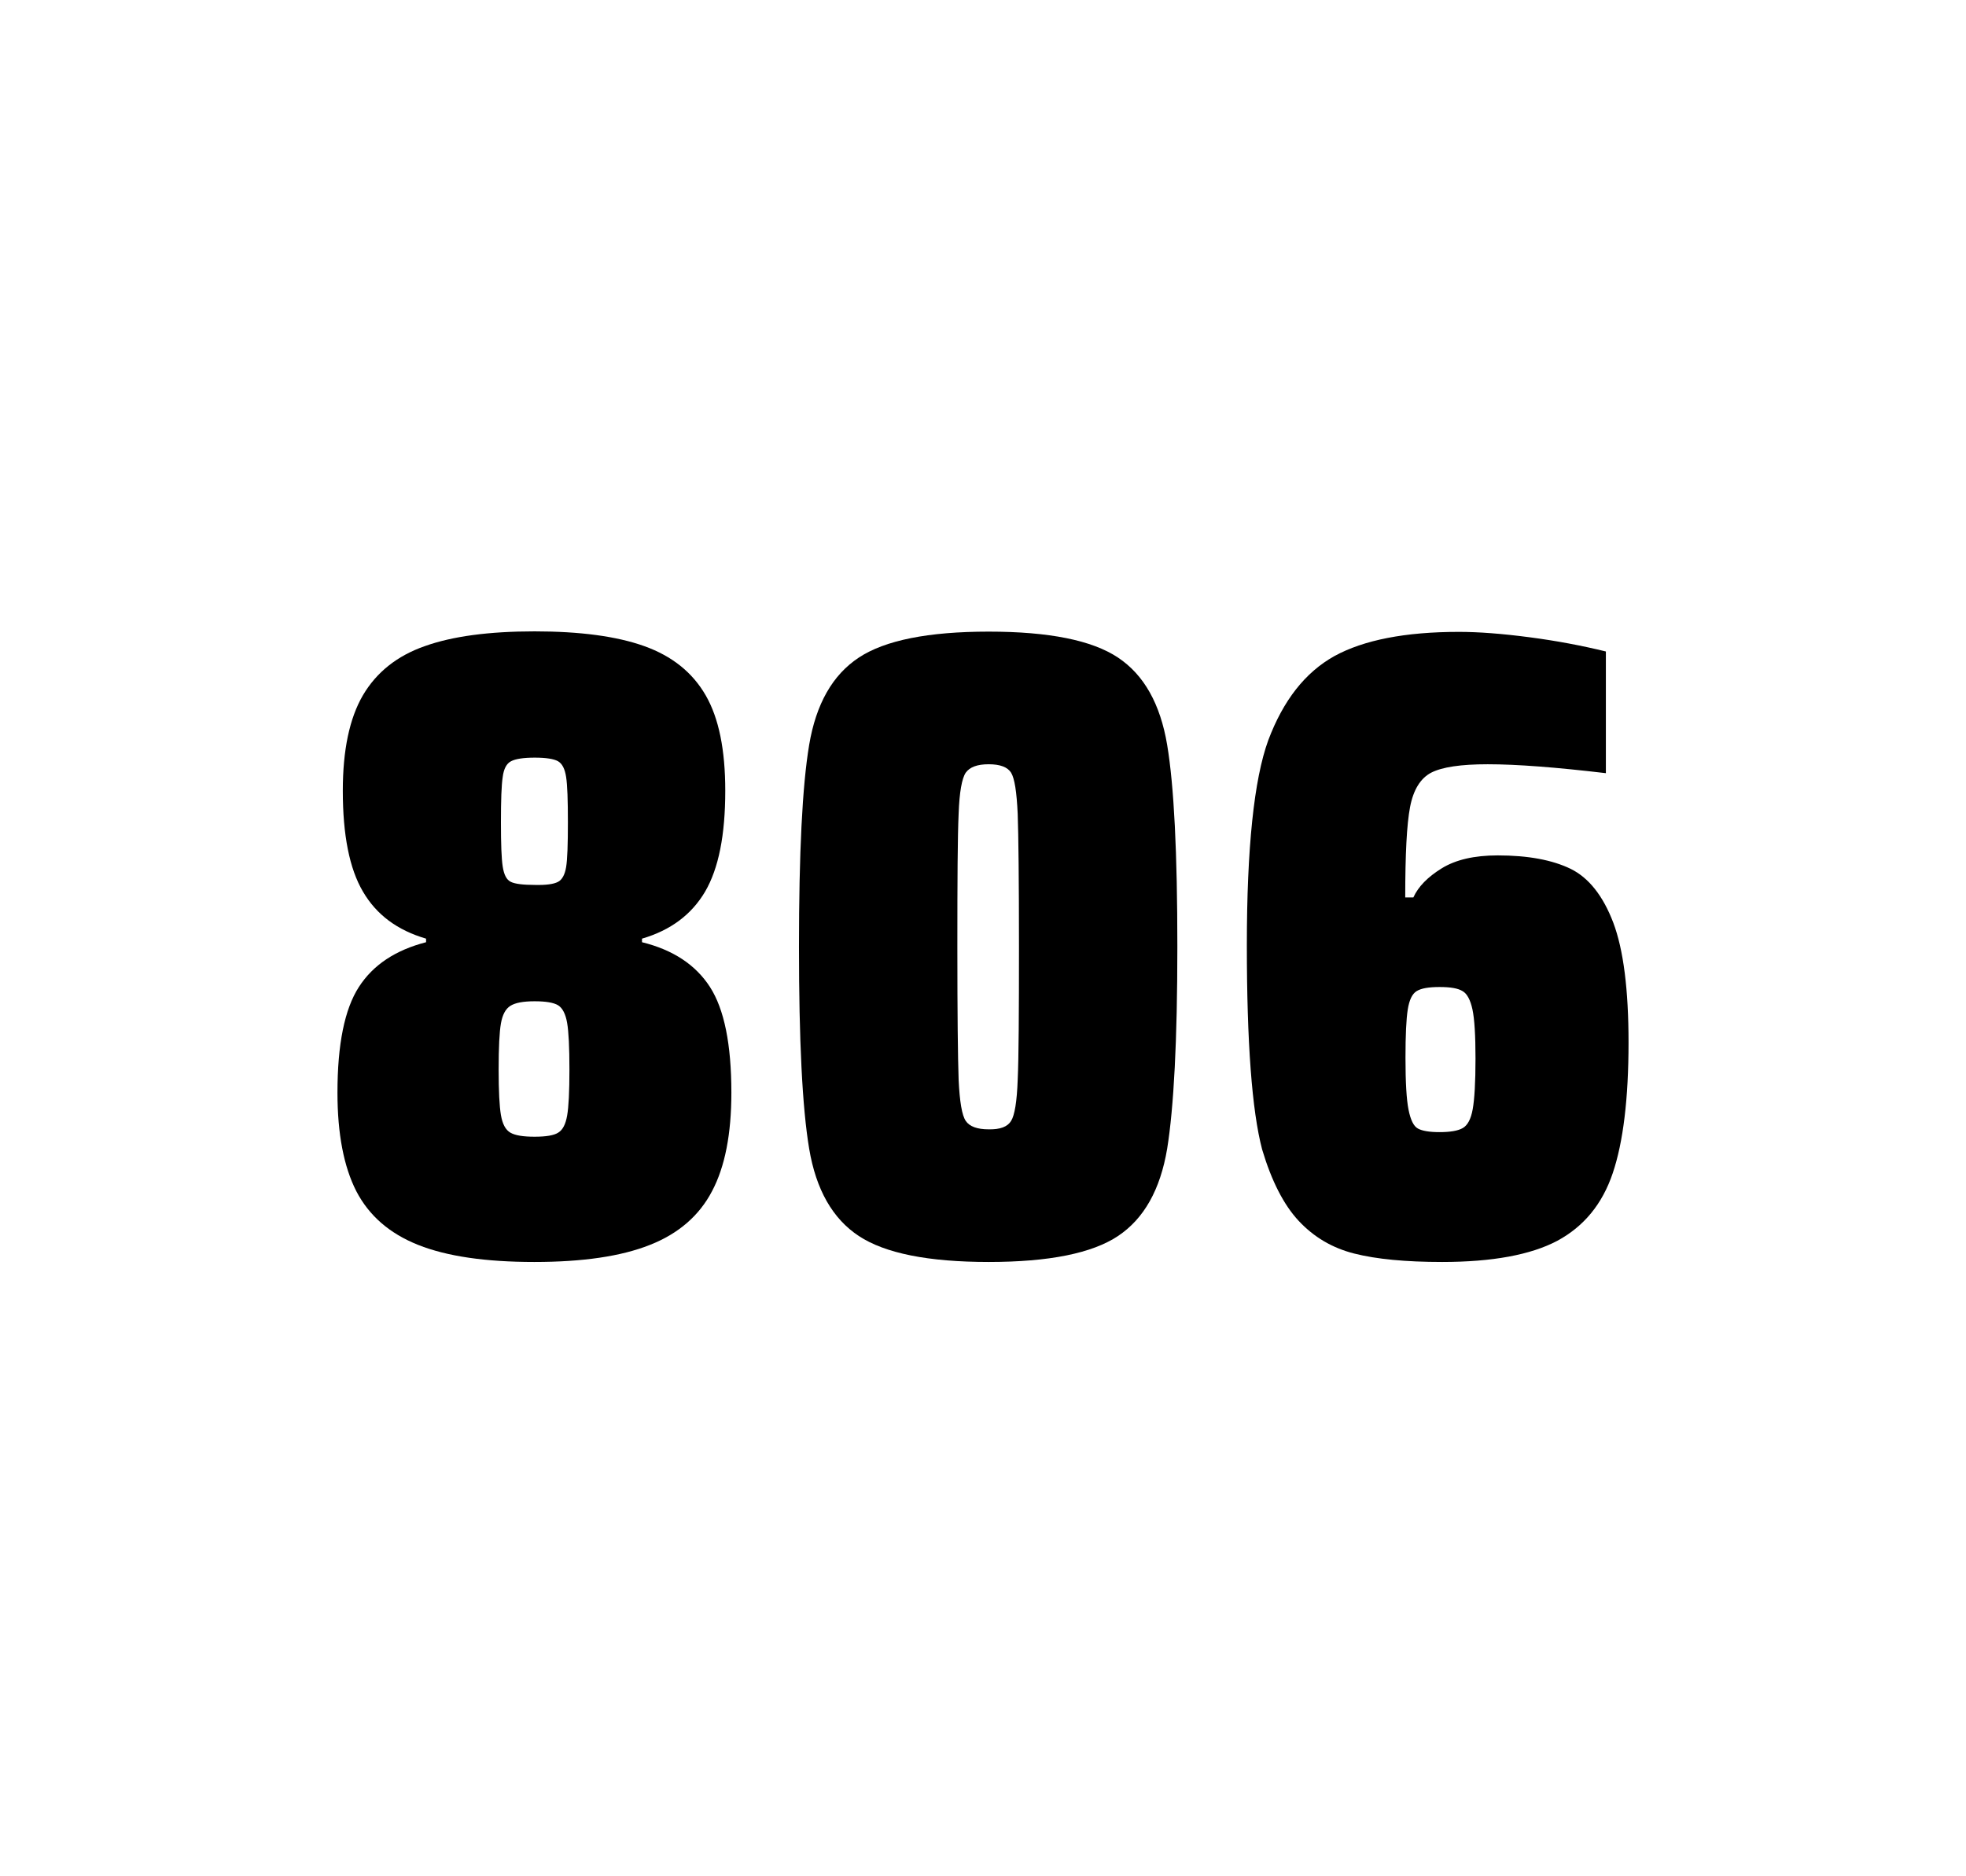
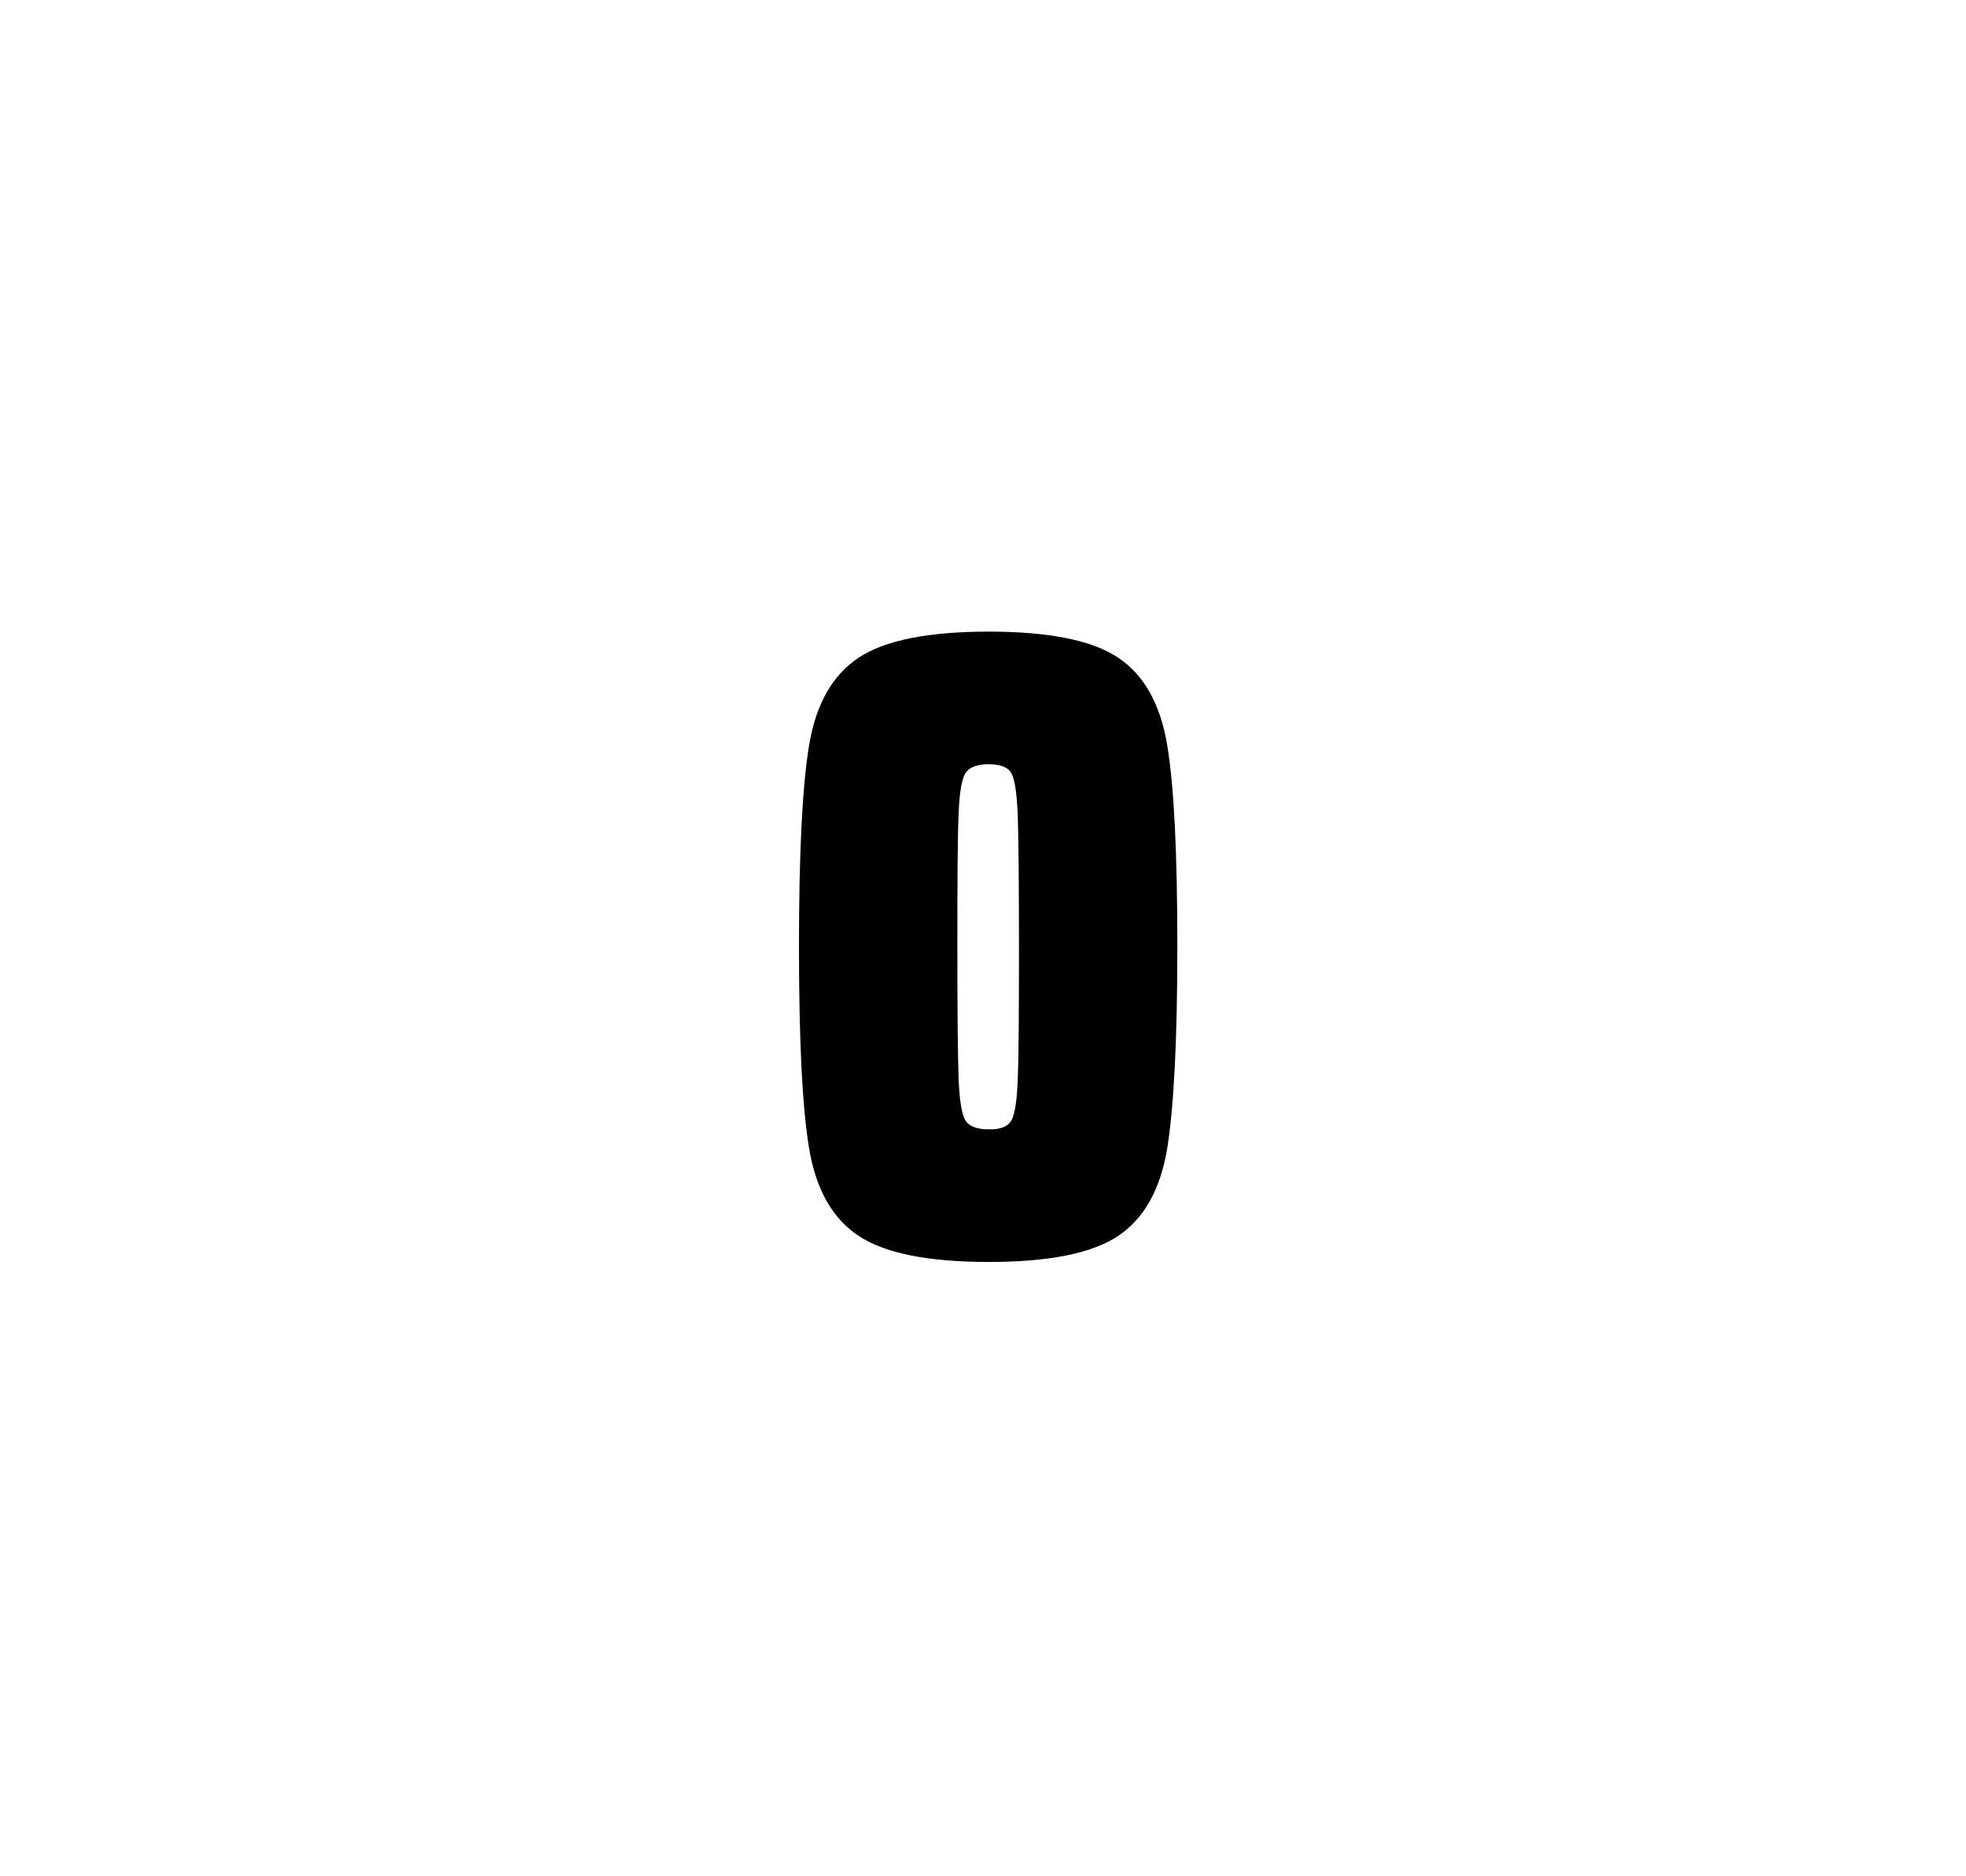
<svg xmlns="http://www.w3.org/2000/svg" version="1.1" id="wrapper" x="0px" y="0px" viewBox="0 0 772.1 737" style="enable-background:new 0 0 772.1 737;">
  <style type="text/css">
	.st0{fill:none;}
</style>
-   <path id="frame" class="st0" d="M 1.5 0 L 770.5 0 C 771.3 0 772 0.7 772 1.5 L 772 735.4 C 772 736.2 771.3 736.9 770.5 736.9 L 1.5 736.9 C 0.7 736.9 0 736.2 0 735.4 L 0 1.5 C 0 0.7 0.7 0 1.5 0 Z" />
  <g id="numbers">
-     <path id="eight" d="M 164.23 489 C 152.93 484.5 144.93 477.5 139.93 467.9 C 135.03 458.3 132.53 445.4 132.53 429.2 C 132.53 410.2 135.33 396.4 140.93 387.7 C 146.53 379 155.33 373.2 167.33 370.1 L 167.33 368.7 C 156.03 365.4 147.83 359.3 142.53 350.2 C 137.23 341.2 134.63 328 134.63 310.6 C 134.63 294.7 137.23 282.2 142.53 273.1 C 147.83 264.1 155.93 257.6 166.83 253.8 C 177.73 249.9 192.13 248 209.93 248 C 227.73 248 242.13 249.9 253.03 253.8 C 263.93 257.7 271.93 264.1 277.13 273.1 C 282.33 282.1 284.83 294.6 284.83 310.6 C 284.83 328 282.23 341.1 276.93 350.2 C 271.63 359.2 263.43 365.4 252.13 368.7 L 252.13 370.1 C 264.33 373.1 273.23 379 278.83 387.7 C 284.43 396.4 287.23 410.2 287.23 429.2 C 287.23 445.4 284.73 458.3 279.63 467.9 C 274.63 477.5 266.43 484.6 255.23 489 C 243.93 493.5 228.83 495.7 209.83 495.7 C 190.73 495.7 175.53 493.5 164.23 489 Z M 219.23 444.9 C 221.03 443.8 222.13 441.6 222.73 438.2 C 223.33 434.8 223.63 428.8 223.63 420.1 C 223.63 411.4 223.33 405.3 222.73 401.8 C 222.13 398.3 220.93 396 219.23 394.9 C 217.43 393.8 214.33 393.3 209.93 393.3 C 205.43 393.3 202.33 393.9 200.43 395.1 C 198.53 396.3 197.33 398.6 196.73 402 C 196.13 405.4 195.83 411.4 195.83 420.1 C 195.83 428.5 196.13 434.5 196.73 438 C 197.33 441.5 198.53 443.8 200.43 444.9 C 202.33 446 205.43 446.5 209.93 446.5 C 214.43 446.5 217.53 446 219.23 444.9 Z M 219.13 346.4 C 220.73 345.6 221.83 343.6 222.33 340.6 C 222.83 337.6 223.03 331.7 223.03 323 C 223.03 314.3 222.83 308.4 222.33 305.2 C 221.83 302 220.83 300 219.13 299 C 217.53 298.1 214.43 297.6 210.03 297.6 C 205.53 297.6 202.43 298.1 200.73 299 C 198.93 299.9 197.83 302 197.43 305.2 C 196.93 308.4 196.73 314.3 196.73 323 C 196.73 331.4 196.93 337.2 197.43 340.4 C 197.93 343.6 198.93 345.6 200.63 346.4 C 202.23 347.2 205.43 347.6 210.13 347.6 C 214.43 347.7 217.43 347.3 219.13 346.4 Z" />
    <path id="zero" d="M 337.278 485.5 C 326.978 478.7 320.478 467.3 317.778 451.2 C 315.078 435.1 313.778 408.7 313.778 371.9 C 313.778 335.1 315.078 308.7 317.778 292.6 C 320.478 276.5 326.978 265.1 337.278 258.3 C 347.578 251.5 364.578 248.1 388.278 248.1 C 411.978 248.1 428.878 251.5 439.078 258.3 C 449.278 265.1 455.678 276.5 458.378 292.6 C 461.078 308.7 462.378 335.1 462.378 371.9 C 462.378 408.7 460.978 435.1 458.378 451.2 C 455.678 467.3 449.278 478.7 439.078 485.5 C 428.878 492.3 411.978 495.7 388.278 495.7 C 364.578 495.7 347.578 492.3 337.278 485.5 Z M 397.078 440.3 C 398.478 438.1 399.378 432.7 399.678 424.1 C 400.078 415.5 400.178 398.1 400.178 371.9 C 400.178 345.6 399.978 328.2 399.678 319.7 C 399.278 311.1 398.478 305.8 397.078 303.5 C 395.678 301.3 392.778 300.2 388.278 300.2 C 383.778 300.2 380.878 301.3 379.278 303.5 C 377.778 305.7 376.778 311.1 376.478 319.7 C 376.078 328.3 375.978 345.7 375.978 371.9 C 375.978 398.2 376.178 415.6 376.478 424.1 C 376.878 432.7 377.778 438.1 379.278 440.3 C 380.778 442.5 383.778 443.6 388.278 443.6 C 392.778 443.7 395.678 442.6 397.078 440.3 Z" />
-     <path id="six" d="M 531.87 492.4 C 523.17 490.2 515.97 485.9 510.07 479.6 C 504.17 473.3 499.37 463.9 495.67 451.5 C 491.67 436.3 489.67 409.5 489.67 371.3 C 489.67 333.1 492.47 306.2 498.07 290.8 C 503.97 275.1 512.57 264.1 524.07 257.7 C 535.57 251.4 551.87 248.2 572.97 248.2 C 580.67 248.2 589.87 248.9 600.57 250.3 C 611.27 251.7 621.27 253.6 630.67 255.9 L 630.67 303.7 C 611.17 301.4 595.77 300.2 584.27 300.2 C 573.67 300.2 566.37 301.3 562.07 303.5 C 557.87 305.7 555.07 310.2 553.77 317 C 552.47 323.8 551.87 335.6 551.87 352.5 L 555.07 352.5 C 556.97 348.3 560.67 344.5 566.17 341.1 C 571.67 337.7 578.97 336 588.17 336 C 600.17 336 609.67 337.8 616.87 341.3 C 623.97 344.8 629.57 351.9 633.57 362.4 C 637.57 373 639.57 388.7 639.57 409.5 C 639.57 431.5 637.47 448.7 633.37 460.8 C 629.27 473 621.97 481.8 611.57 487.4 C 601.17 492.9 586.07 495.7 566.37 495.7 C 552.07 495.7 540.57 494.6 531.87 492.4 Z M 574.47 443.1 C 576.37 442 577.67 439.6 578.37 435.7 C 579.07 431.8 579.47 425.2 579.47 415.8 C 579.47 406.7 579.07 400.2 578.27 396.5 C 577.47 392.8 576.17 390.3 574.37 389.3 C 572.57 388.2 569.67 387.7 565.37 387.7 C 561.07 387.7 558.17 388.2 556.37 389.3 C 554.57 390.4 553.47 392.8 552.87 396.5 C 552.27 400.3 551.97 406.6 551.97 415.5 C 551.97 425.1 552.37 431.9 553.17 435.9 C 553.97 439.9 555.17 442.4 556.87 443.3 C 558.47 444.2 561.37 444.7 565.27 444.7 C 569.47 444.7 572.57 444.2 574.47 443.1 Z" />
  </g>
</svg>